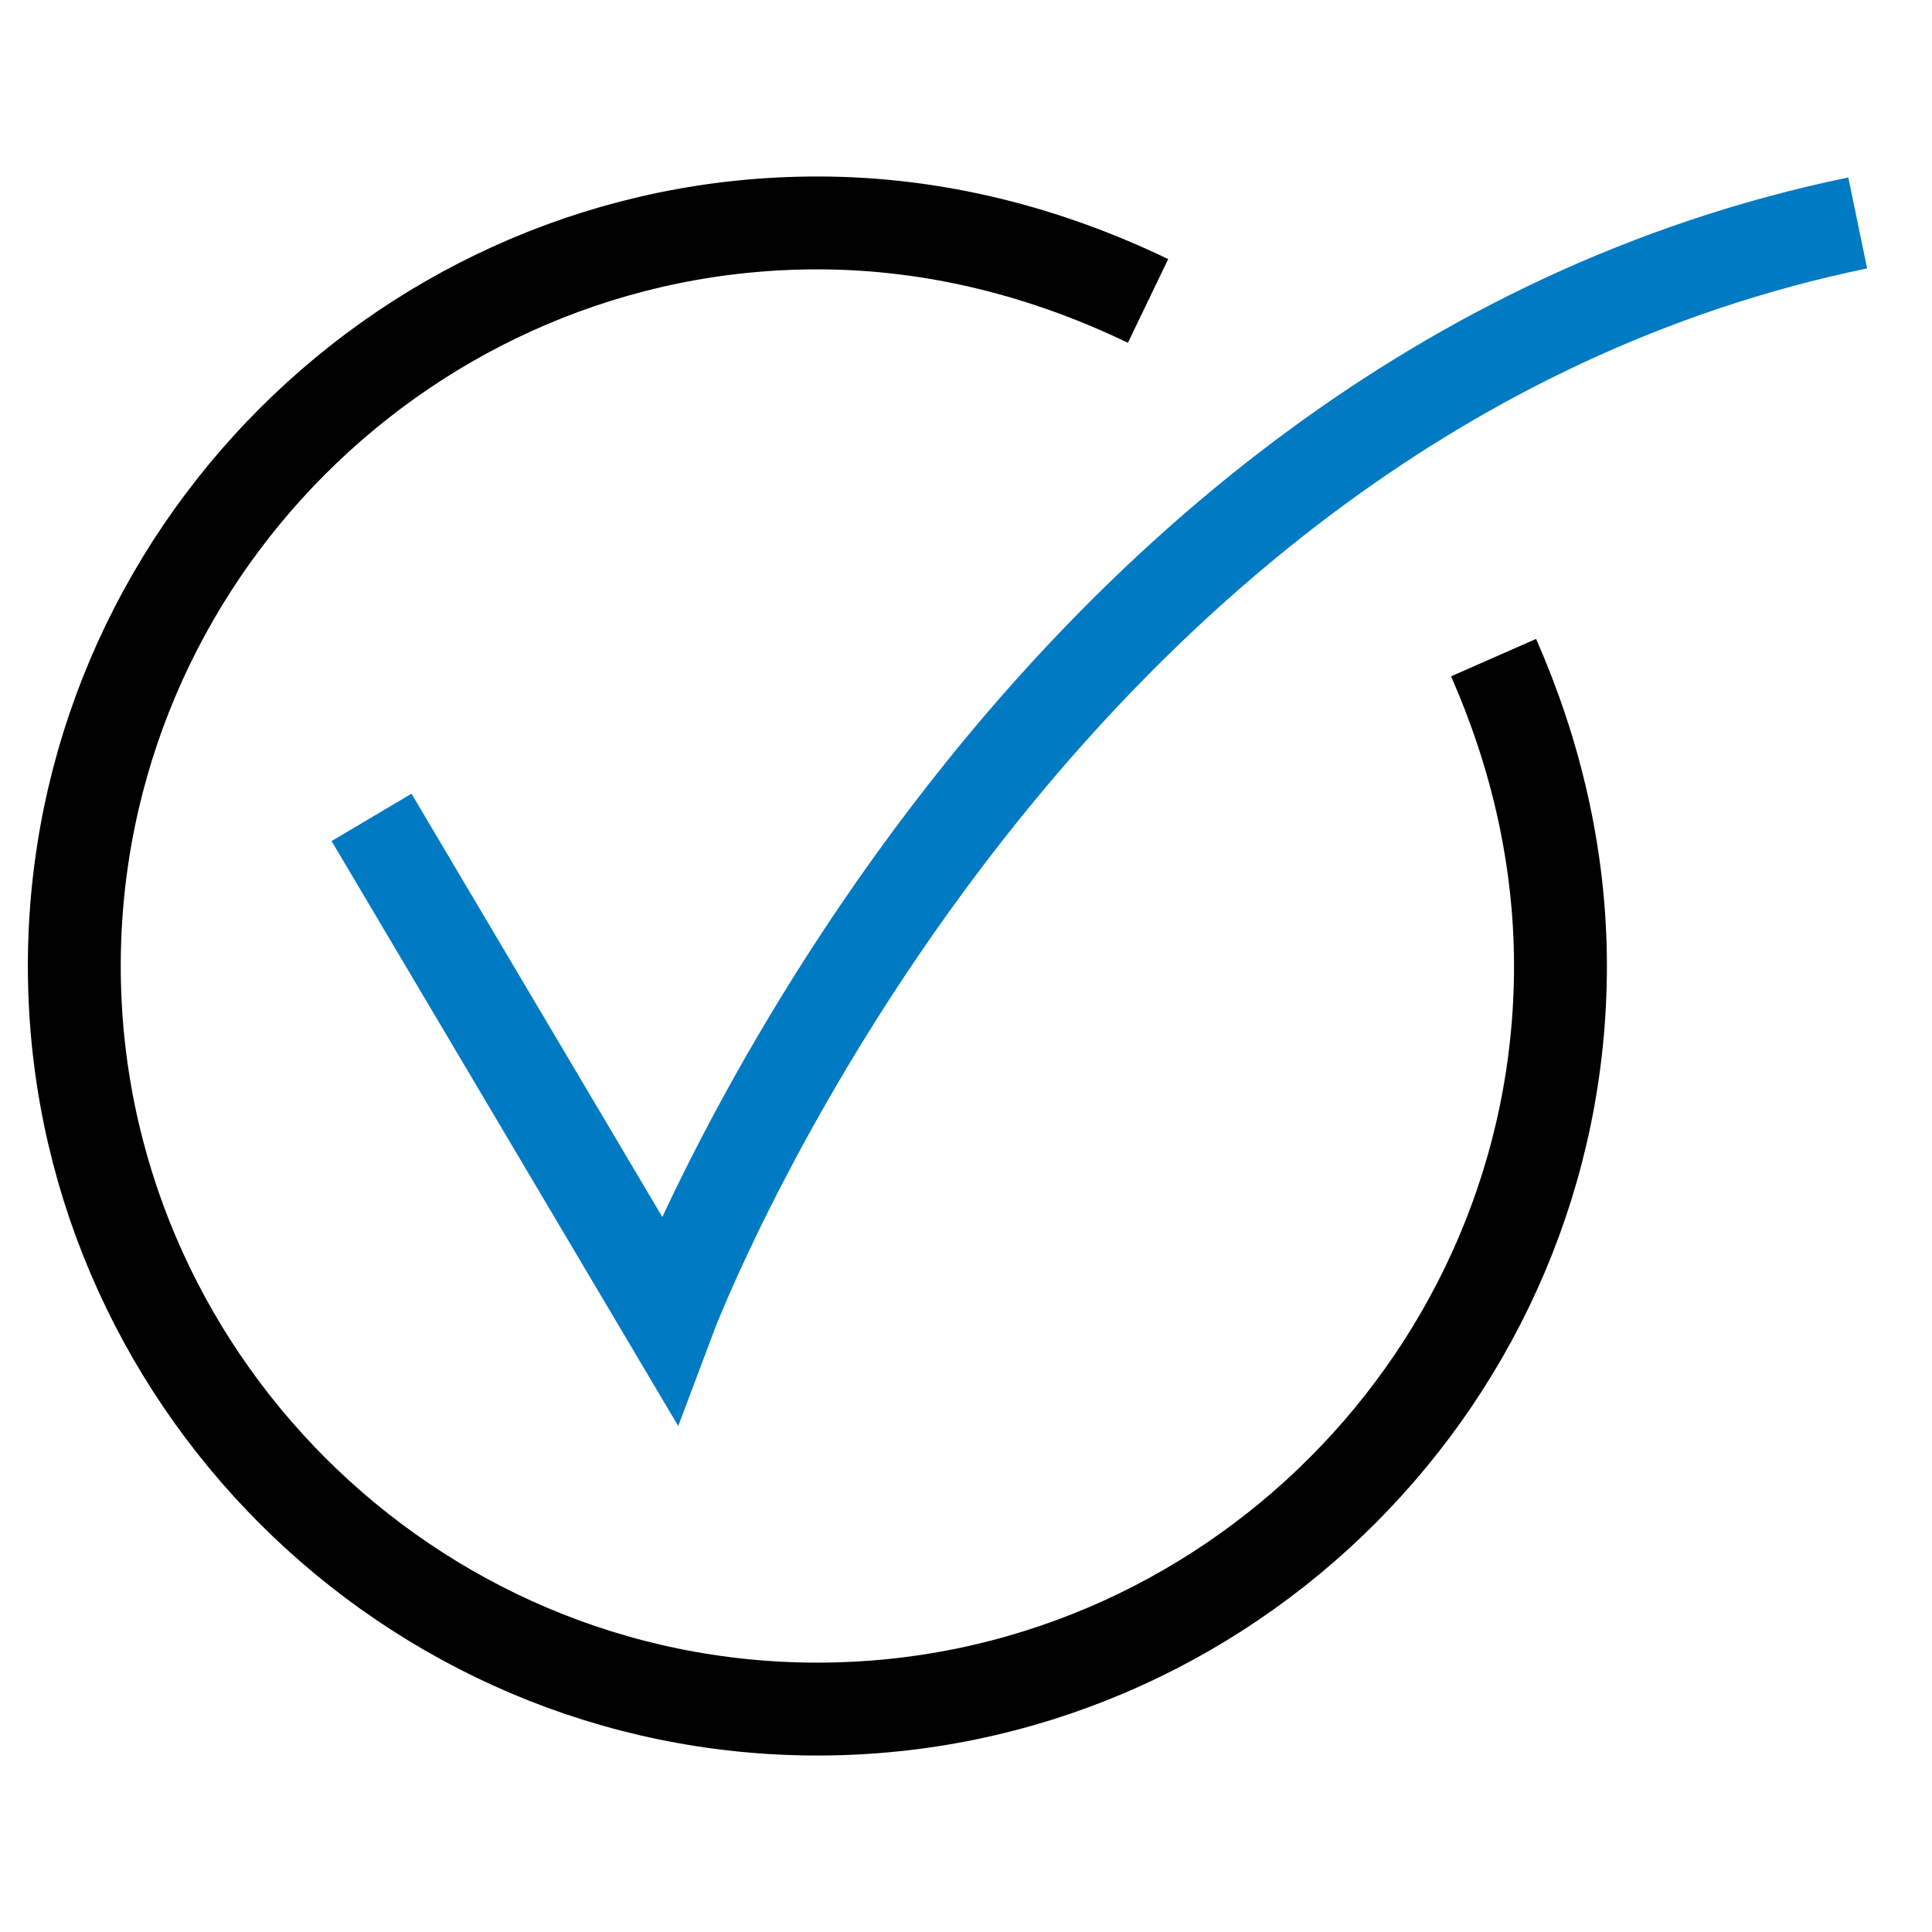
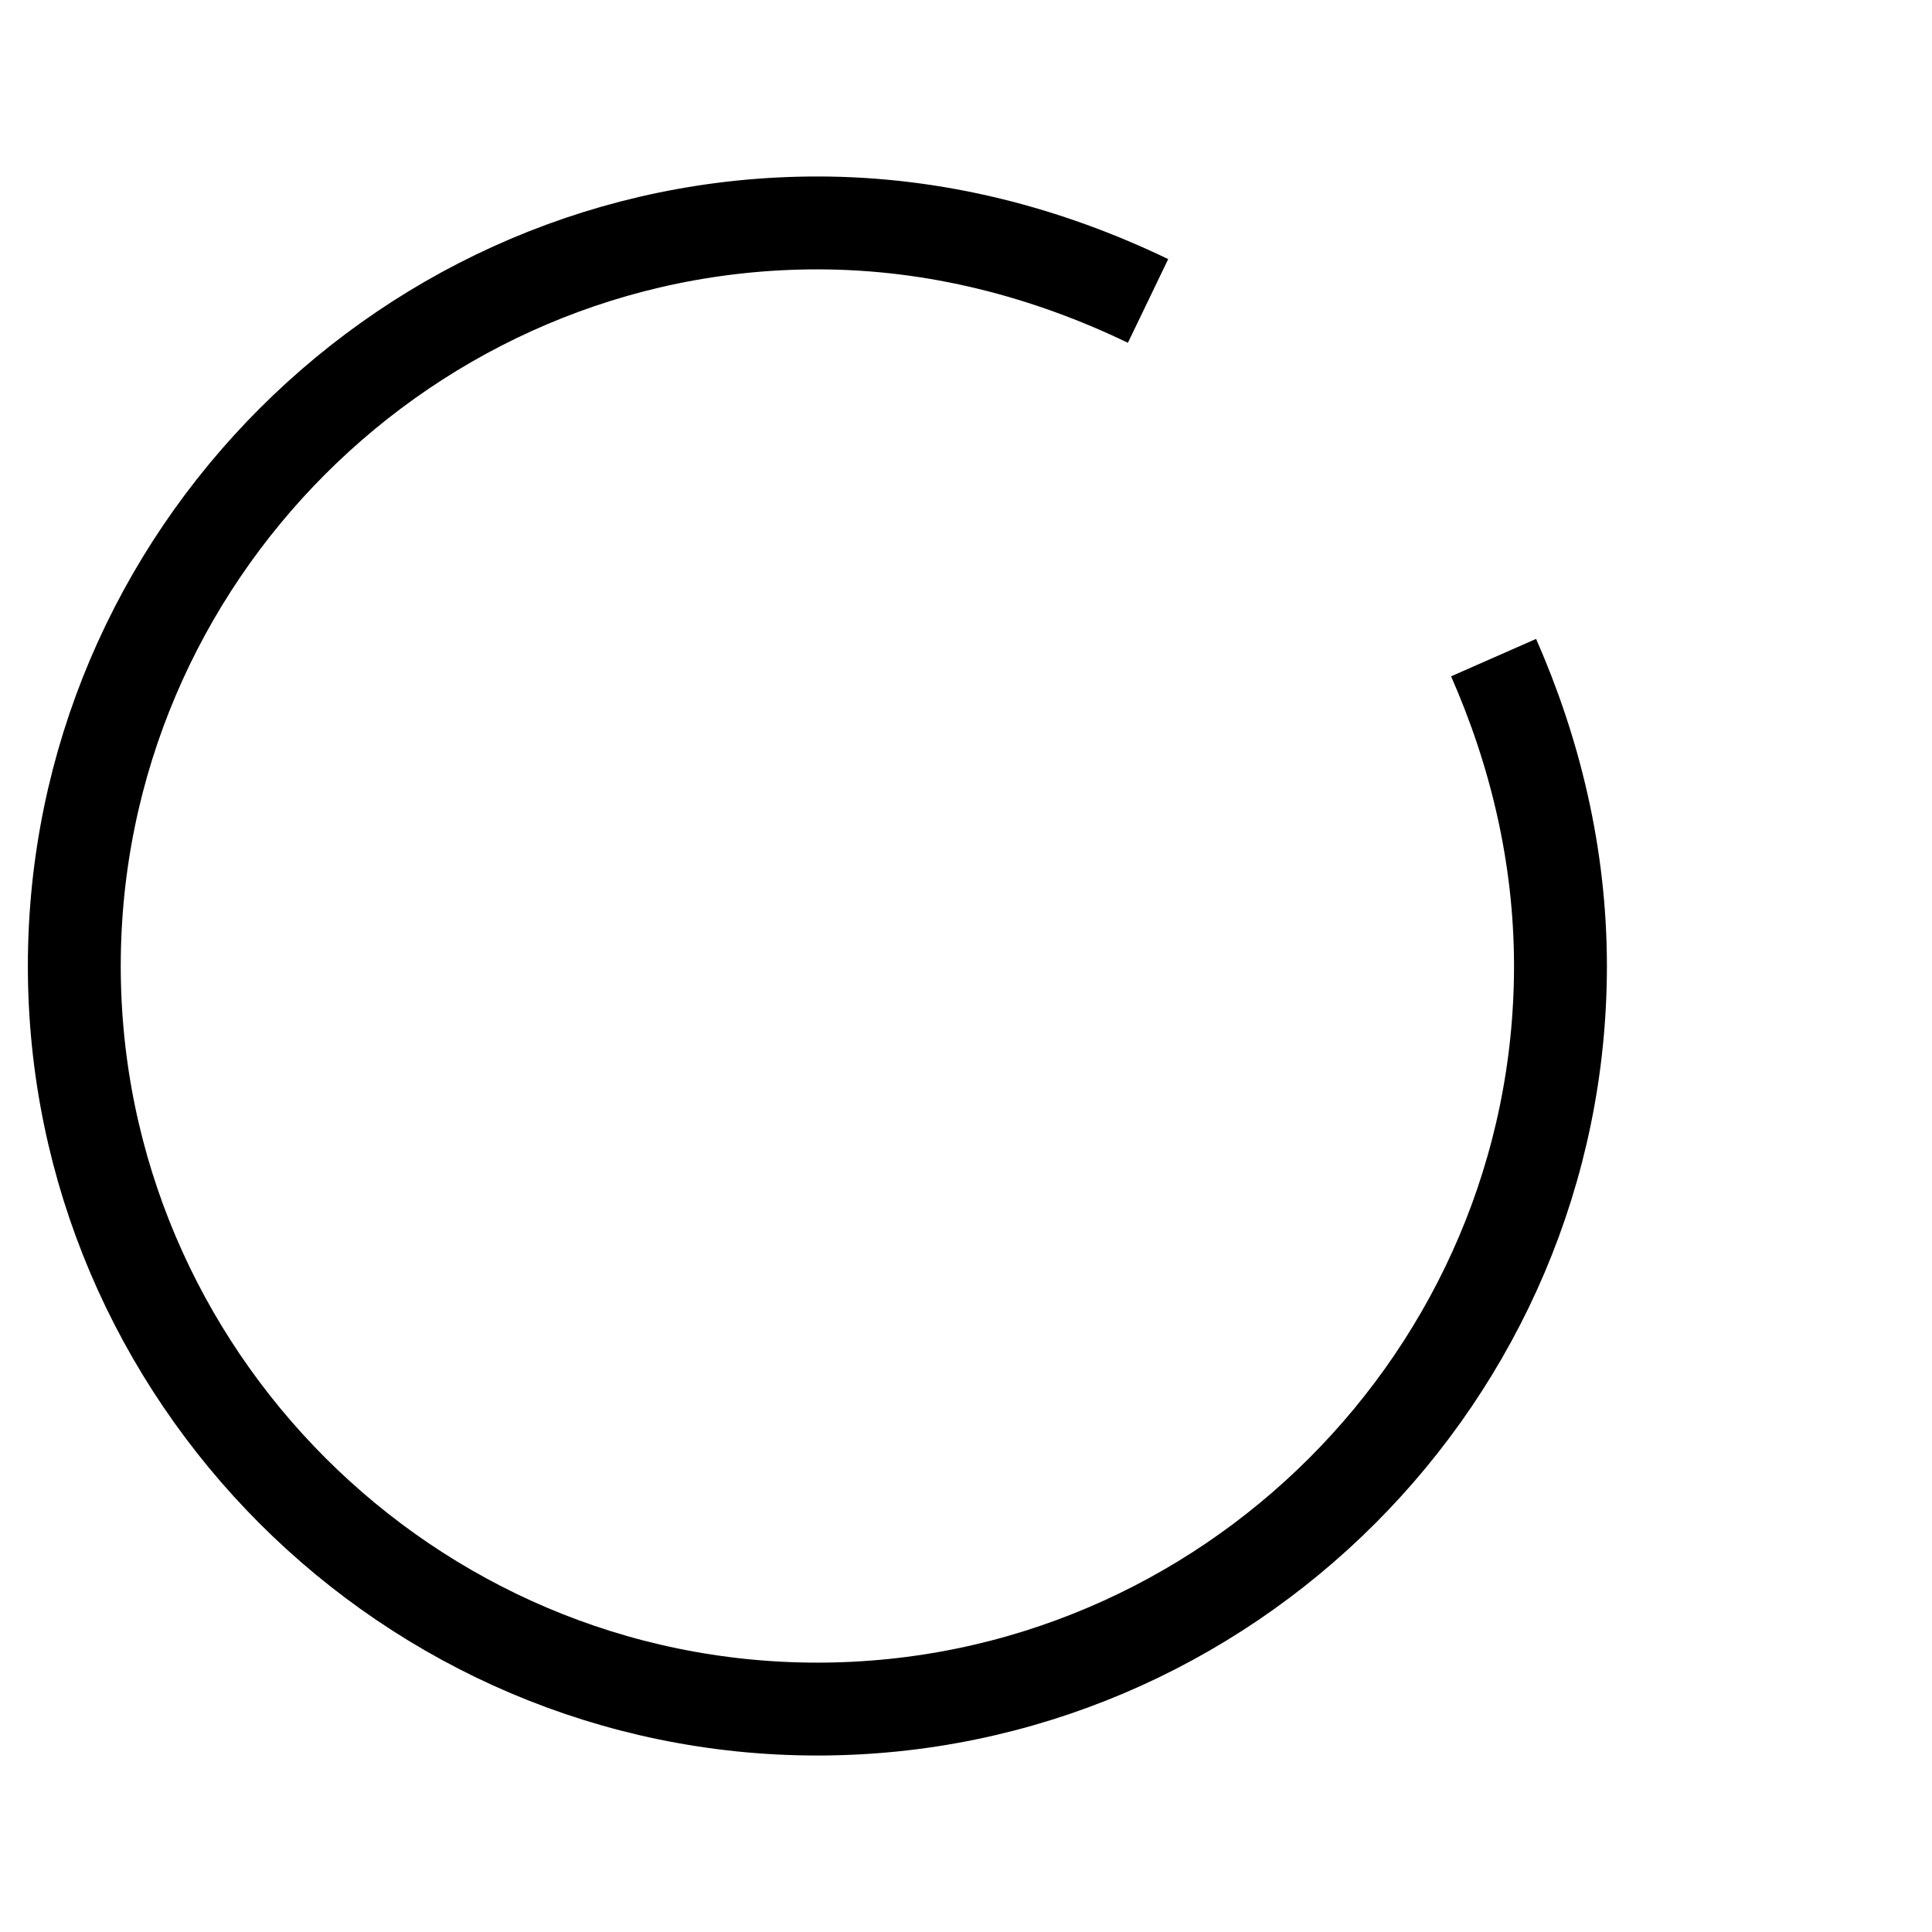
<svg xmlns="http://www.w3.org/2000/svg" version="1.1" id="Layer_1" x="0px" y="0px" viewBox="0 0 52 52" style="enable-background:new 0 0 52 52;" xml:space="preserve">
  <style type="text/css">
	.st0{fill:none;stroke:#000000;stroke-width:2.5;stroke-miterlimit:10;}
	.st1{fill:none;stroke:#007AC3;stroke-width:2.5;stroke-miterlimit:10;}
</style>
  <g>
    <path class="st0" d="M40.2,17.7C41.3,20.2,42,23,42,26c0,11-9,20-20,20S2,37,2,26S11,6,22,6c3.2,0,6.2,0.8,8.9,2.1" />
-     <path class="st1" d="M10,22l8,13.5c0,0,9.3-24.8,32-29.5" />
  </g>
</svg>